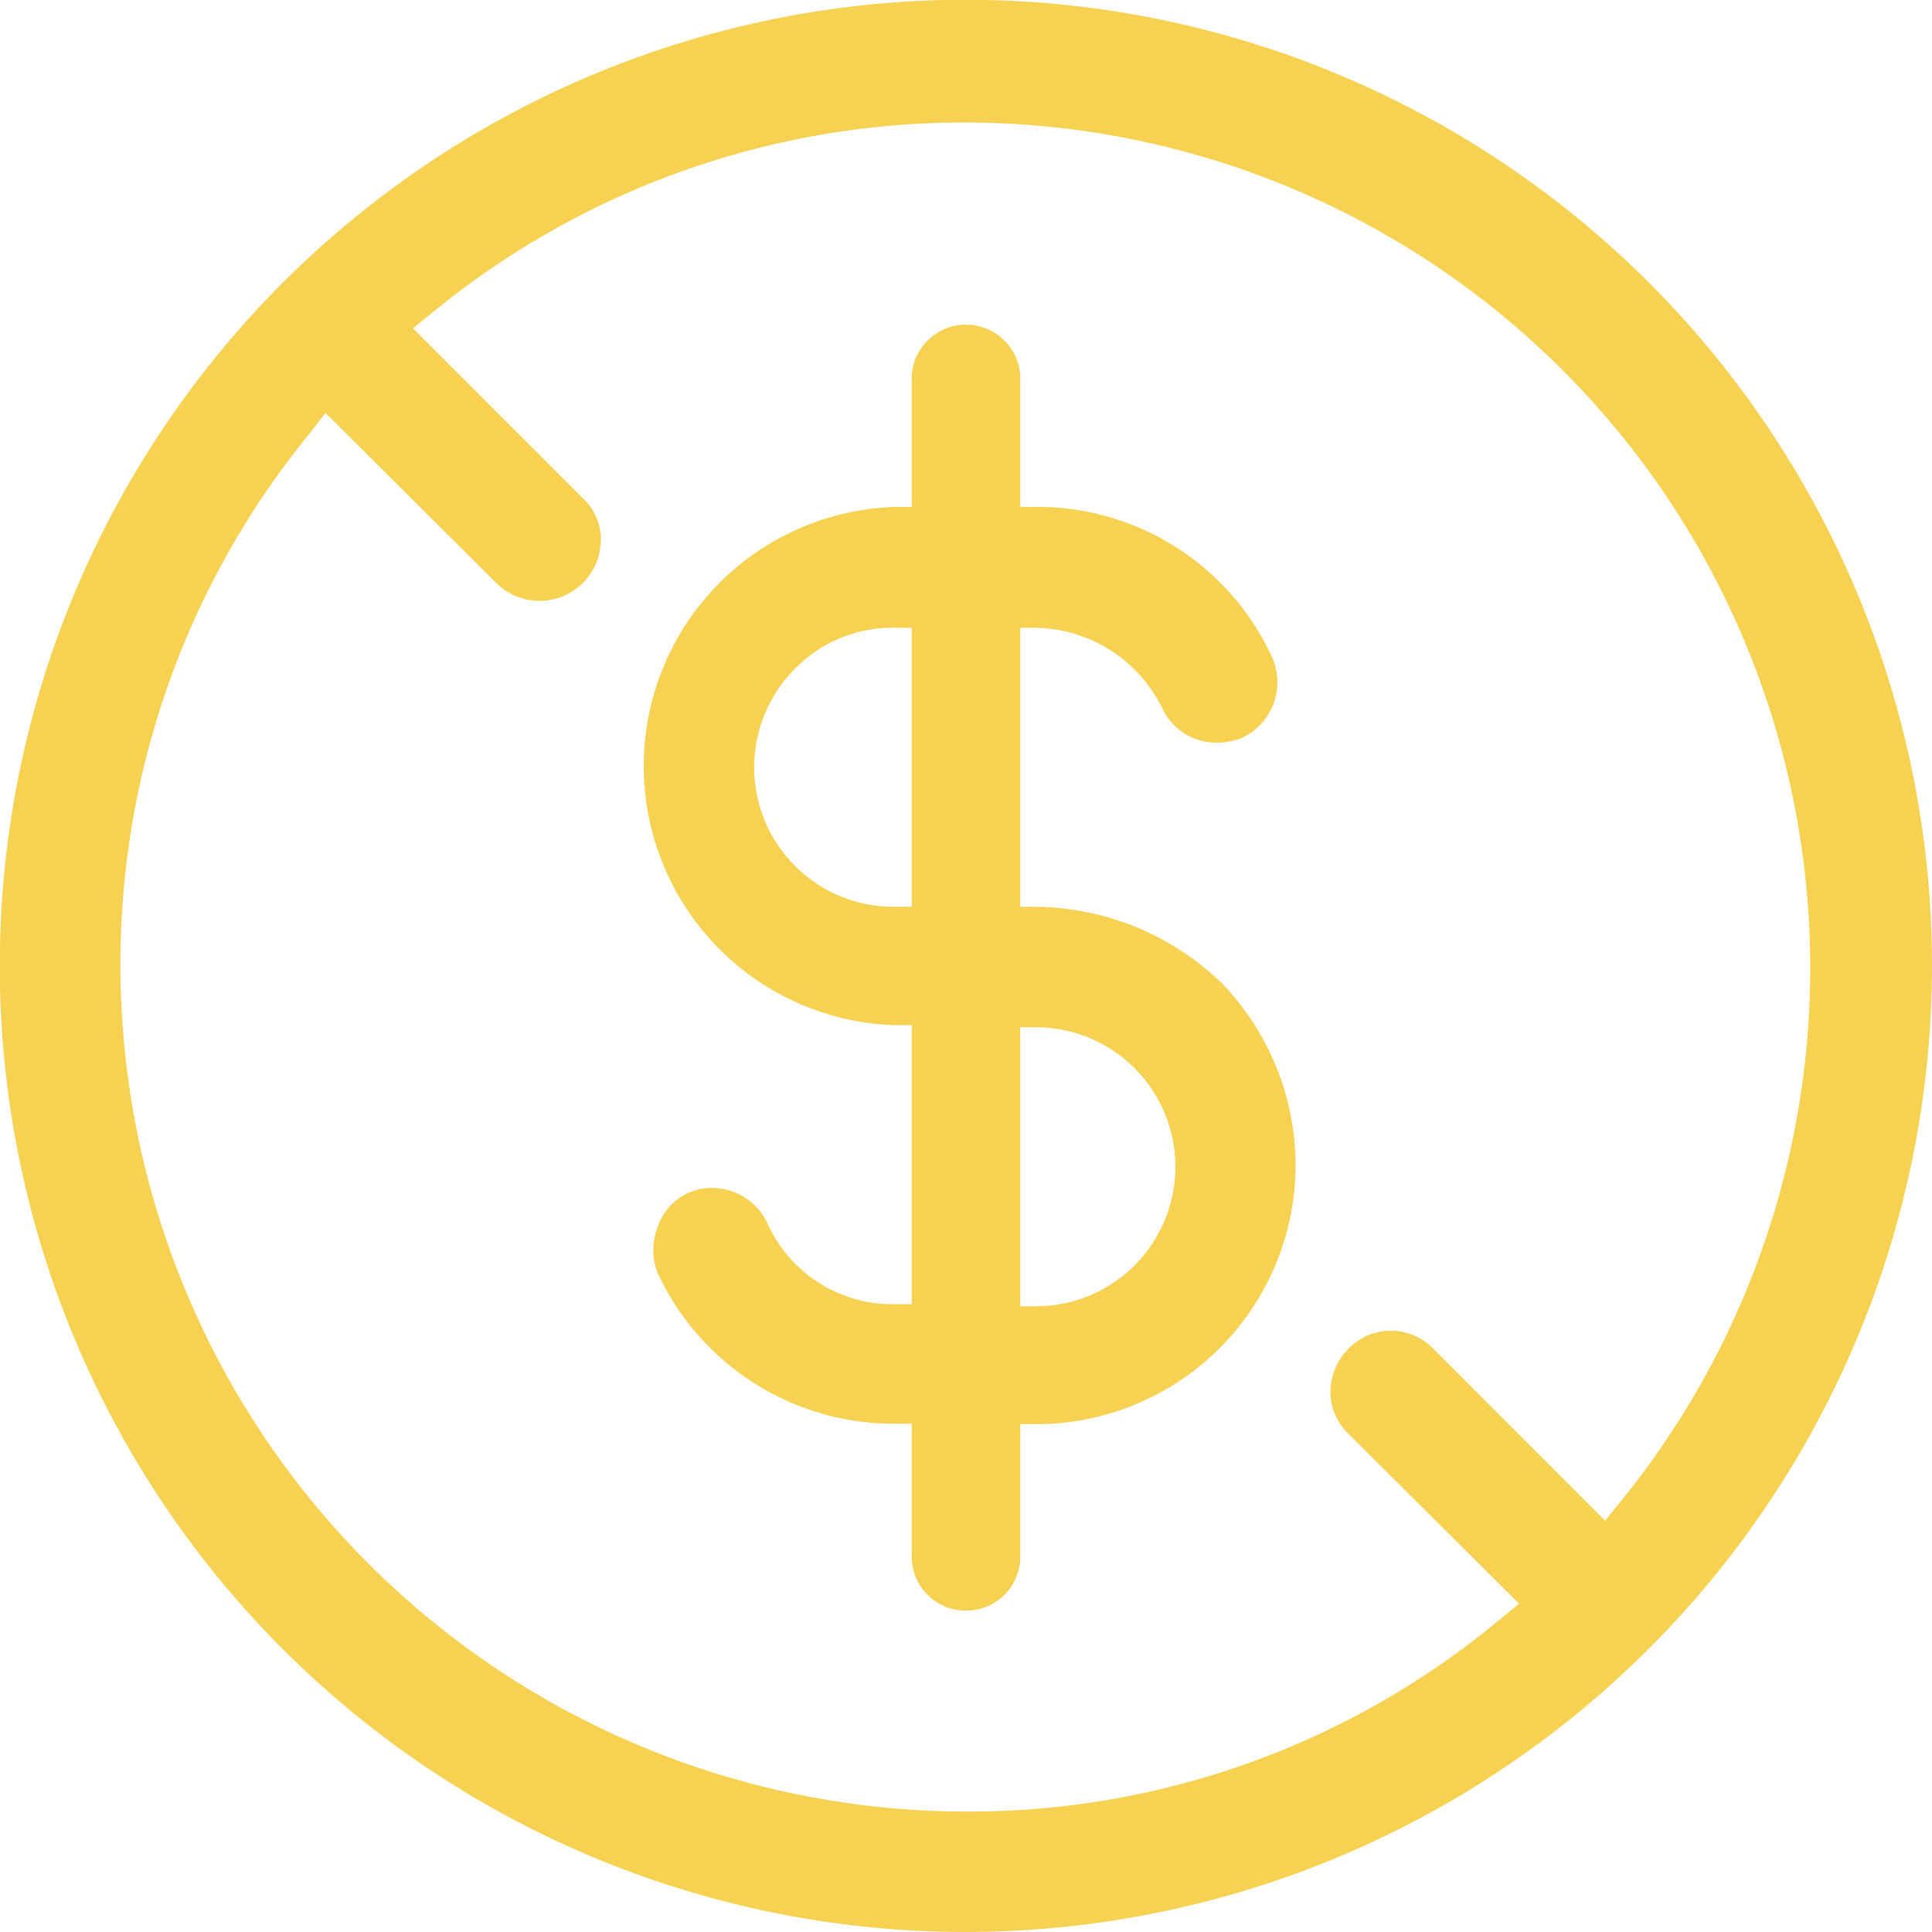
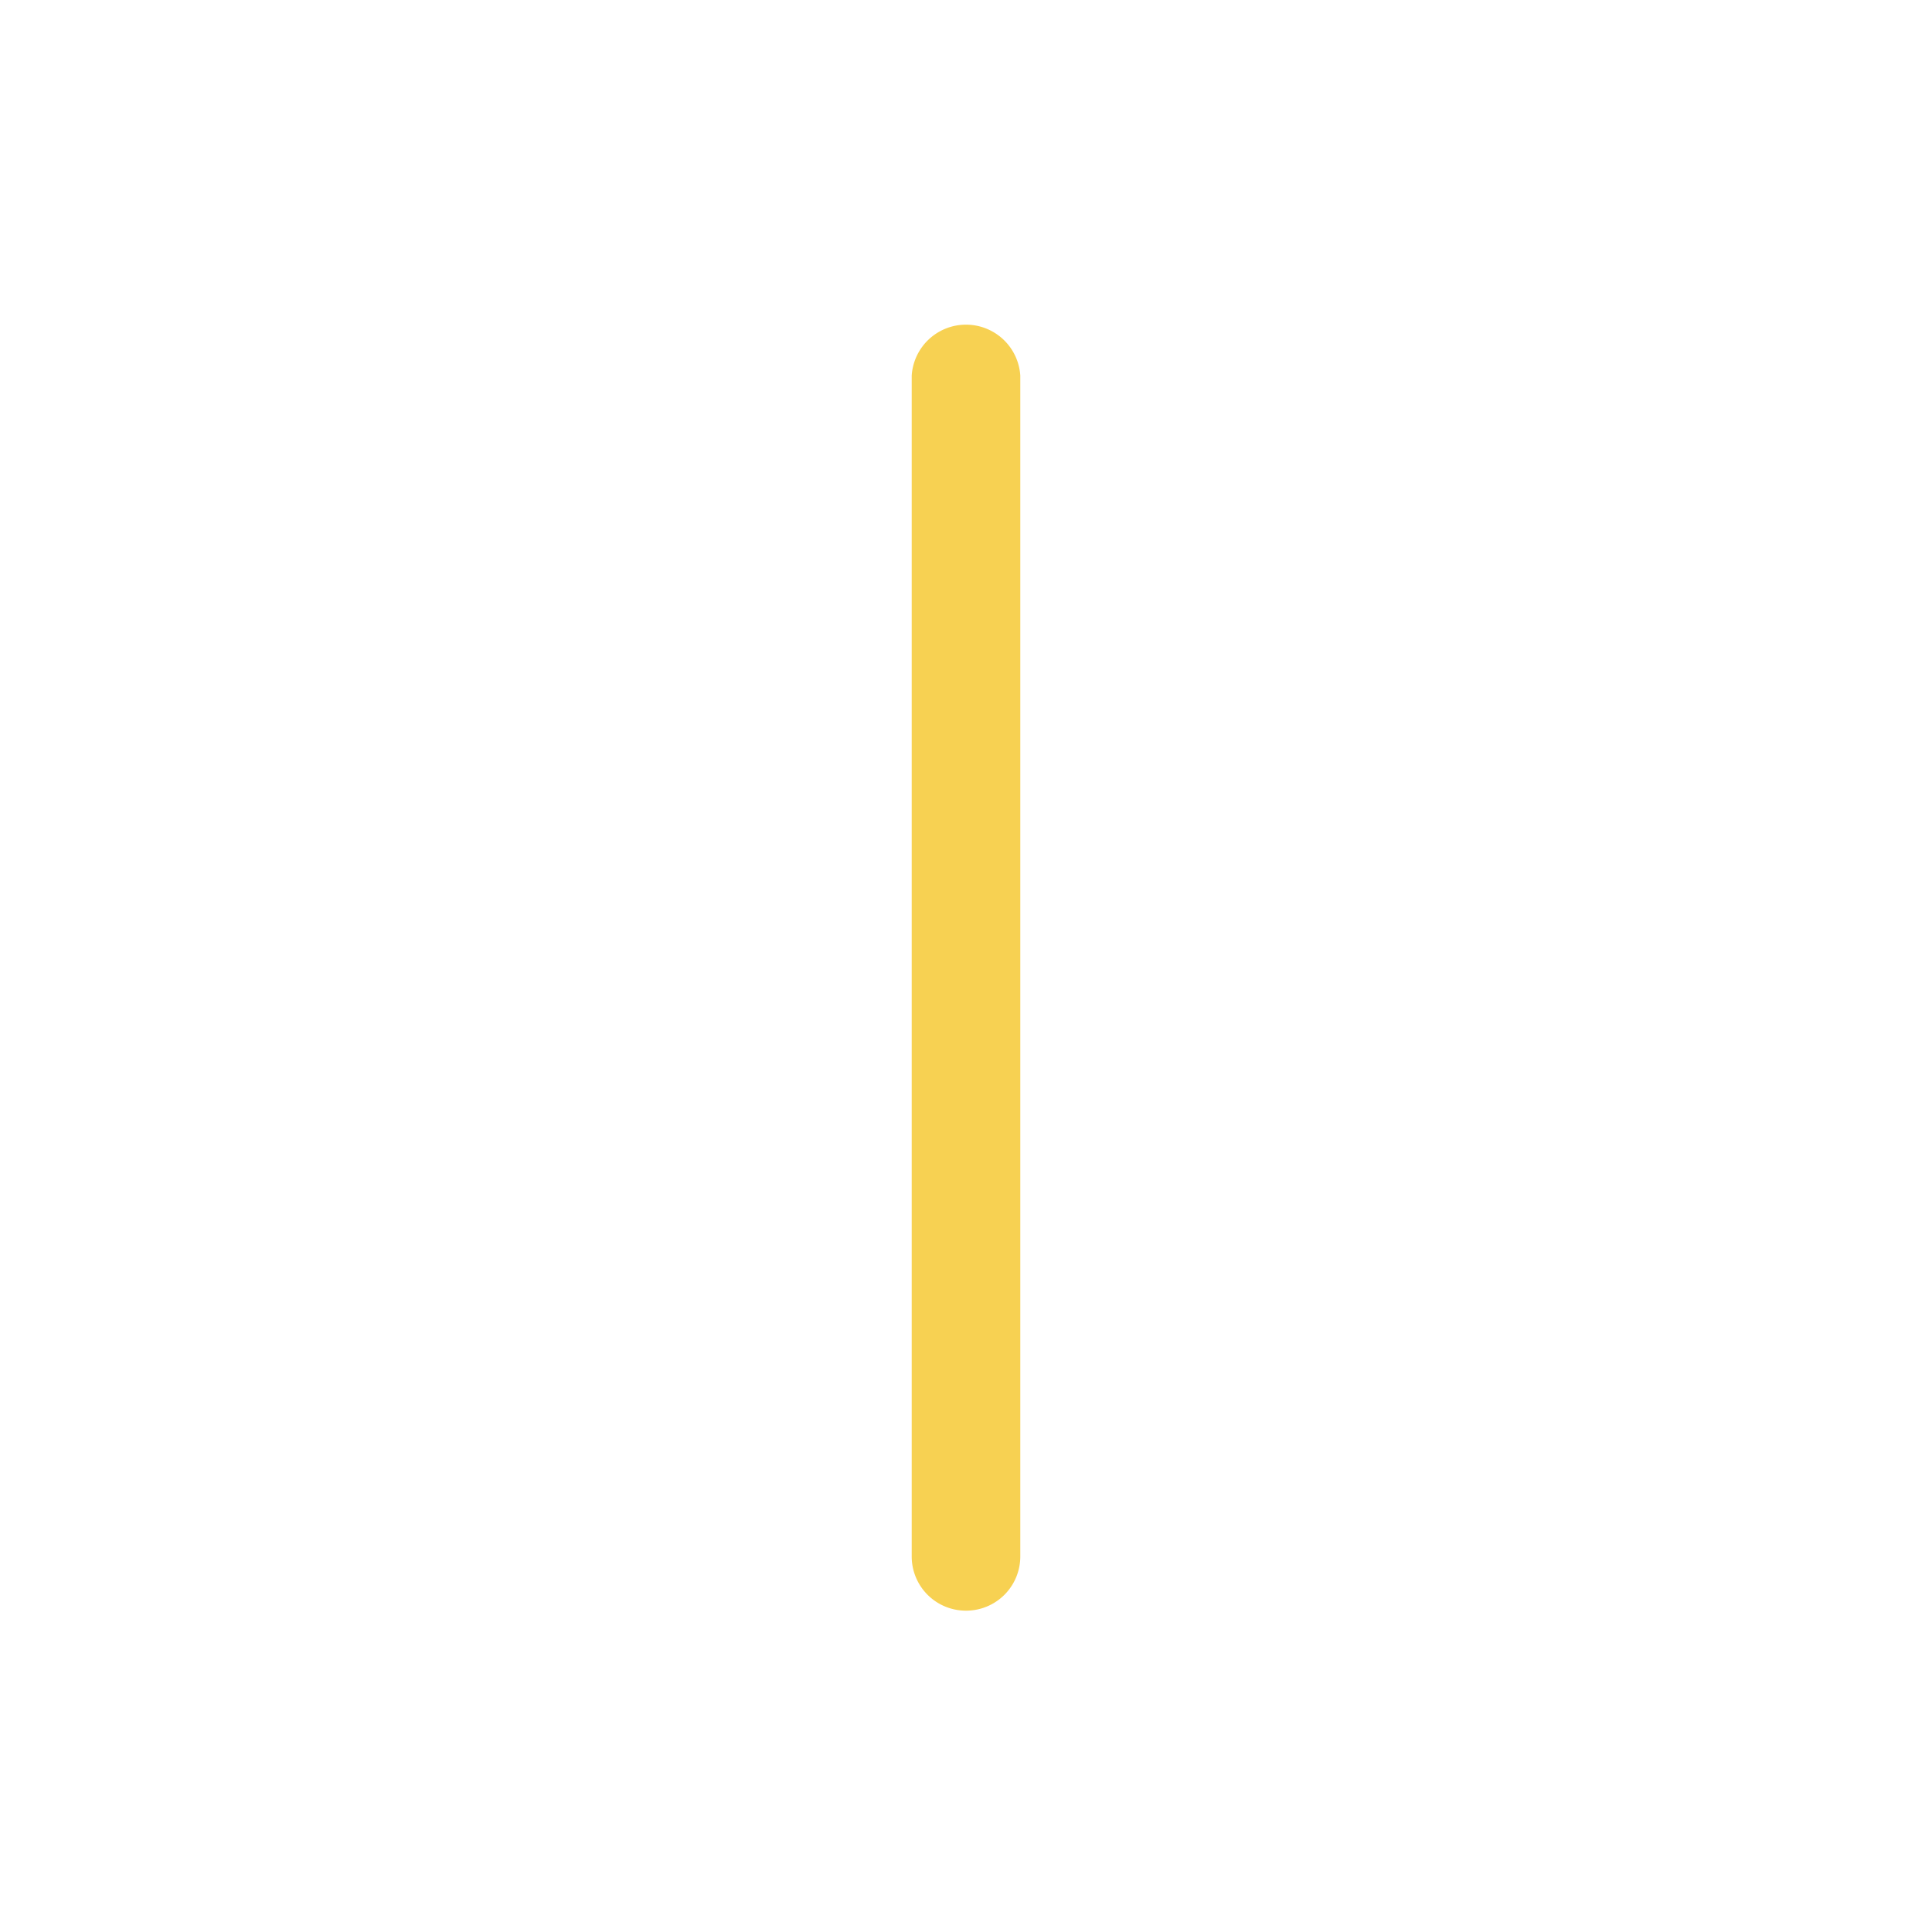
<svg xmlns="http://www.w3.org/2000/svg" viewBox="0 0 83.09 83.09">
  <defs>
    <style>.cls-1{fill:#f7d152;}</style>
  </defs>
  <g id="Layer_2" data-name="Layer 2">
    <g id="homepage_copy_9" data-name="homepage copy 9">
-       <path class="cls-1" d="M41.55,83.09A41.55,41.55,0,1,1,83.09,41.55,41.59,41.59,0,0,1,41.55,83.09ZM13.3,18.66A36,36,0,0,0,5.18,41.55,36.41,36.41,0,0,0,41.55,77.91,35.63,35.63,0,0,0,64.44,69.7l.89-.73L58,61.67a2.47,2.47,0,0,1-.78-1.75A2.65,2.65,0,0,1,58,58a2.54,2.54,0,0,1,1.82-.77,2.57,2.57,0,0,1,1.82.77l7.39,7.4.73-.9A36.36,36.36,0,0,0,41.55,5.27a36,36,0,0,0-22.89,8.12l-.9.73,7.31,7.31a2.42,2.42,0,0,1,.77,1.74,2.64,2.64,0,0,1-.77,1.9,2.64,2.64,0,0,1-3.73,0L14,17.76Z" />
-       <path class="cls-1" d="M41.5,64.05a1.8,1.8,0,0,1-1.81-1.82v-1H38.46a11.19,11.19,0,0,1-10.17-6.47,2.68,2.68,0,0,1,0-2,2.44,2.44,0,0,1,2.35-1.67A2.63,2.63,0,0,1,33,52.6a5.89,5.89,0,0,0,5.45,3.49h1.23v-12H38.46a11.15,11.15,0,0,1,.09-22.29h1.23v-1a1.82,1.82,0,1,1,3.63,0v1h1.23a11.1,11.1,0,0,1,10.07,6.47,2.64,2.64,0,0,1-1.27,3.45,2.82,2.82,0,0,1-1.08.22A2.57,2.57,0,0,1,50,30.49,6.17,6.17,0,0,0,44.55,27H43.32V39h1.23a11.66,11.66,0,0,1,8,3.29,11.31,11.31,0,0,1,3.17,7.85A11.16,11.16,0,0,1,44.55,61.25H43.32v1A1.8,1.8,0,0,1,41.5,64.05Zm1.82-7.87h1.23a6,6,0,1,0,0-12H43.32ZM38.46,27a5.84,5.84,0,0,0-4.25,1.74A6,6,0,0,0,38.46,39h1.23V27Z" />
      <path class="cls-1" d="M41.55,69.27a2.33,2.33,0,0,1-2.34-2.33V16.15a2.34,2.34,0,0,1,4.67,0V66.94A2.33,2.33,0,0,1,41.55,69.27Z" />
    </g>
  </g>
</svg>